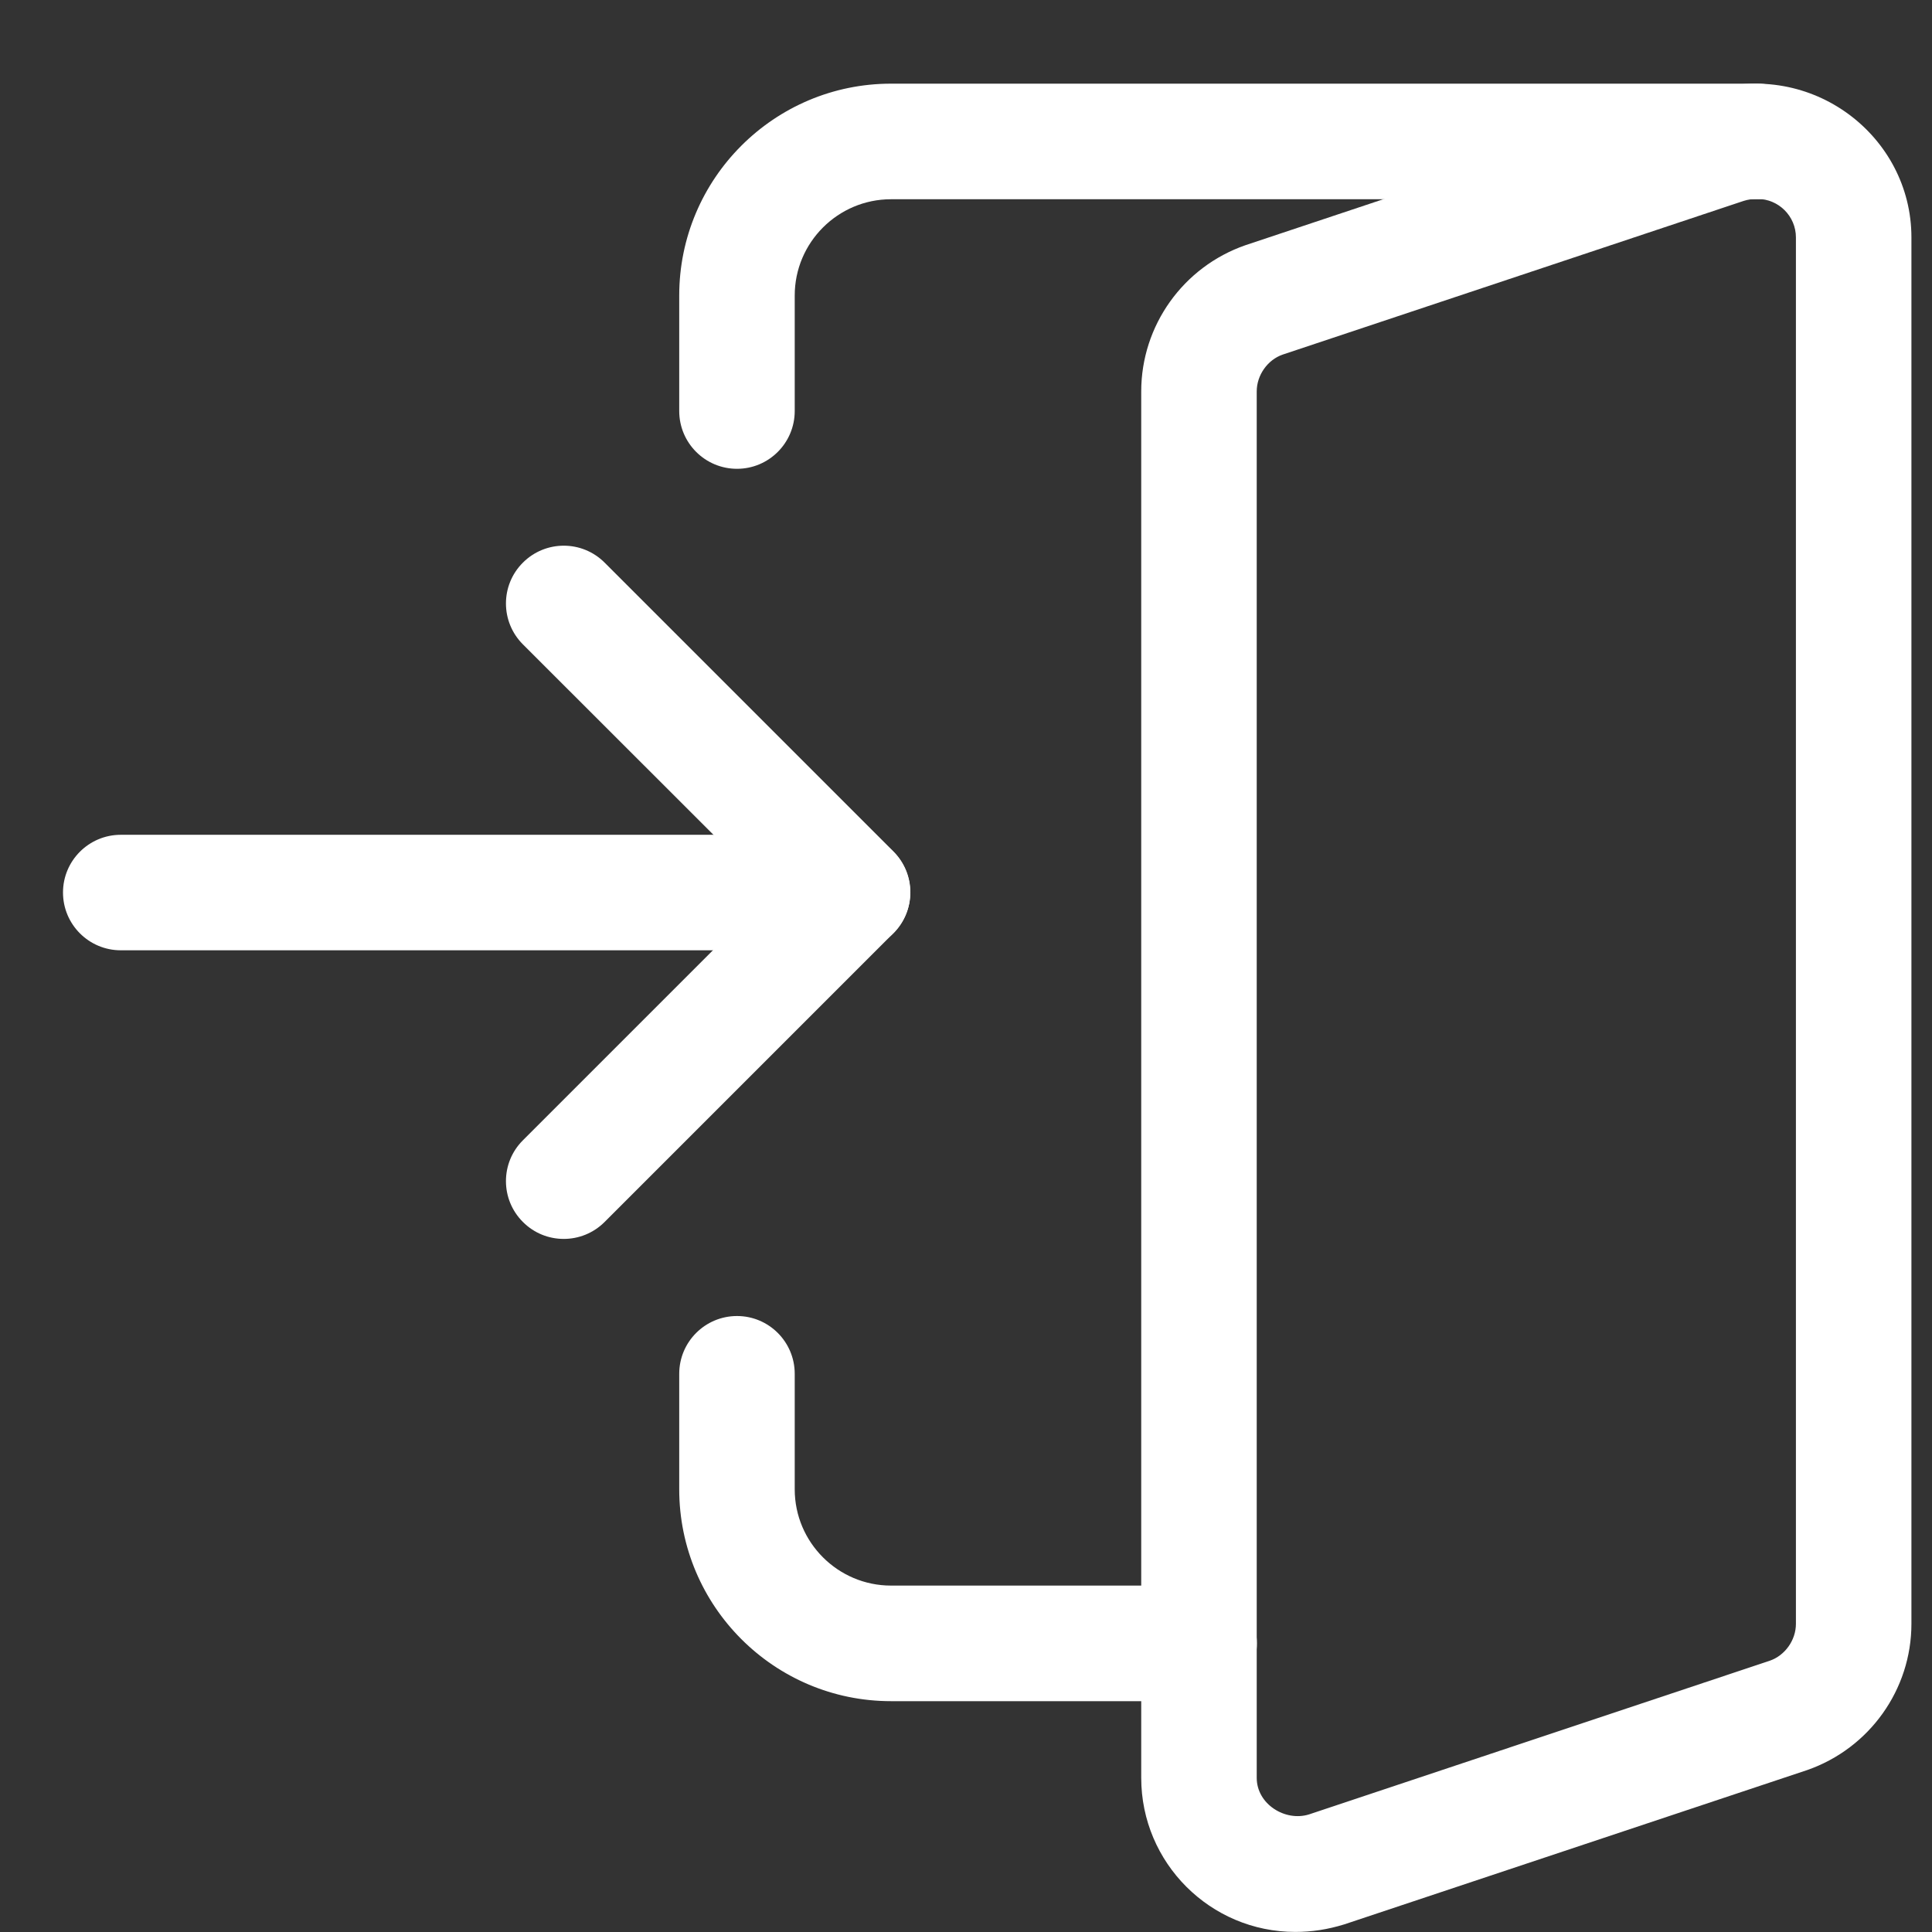
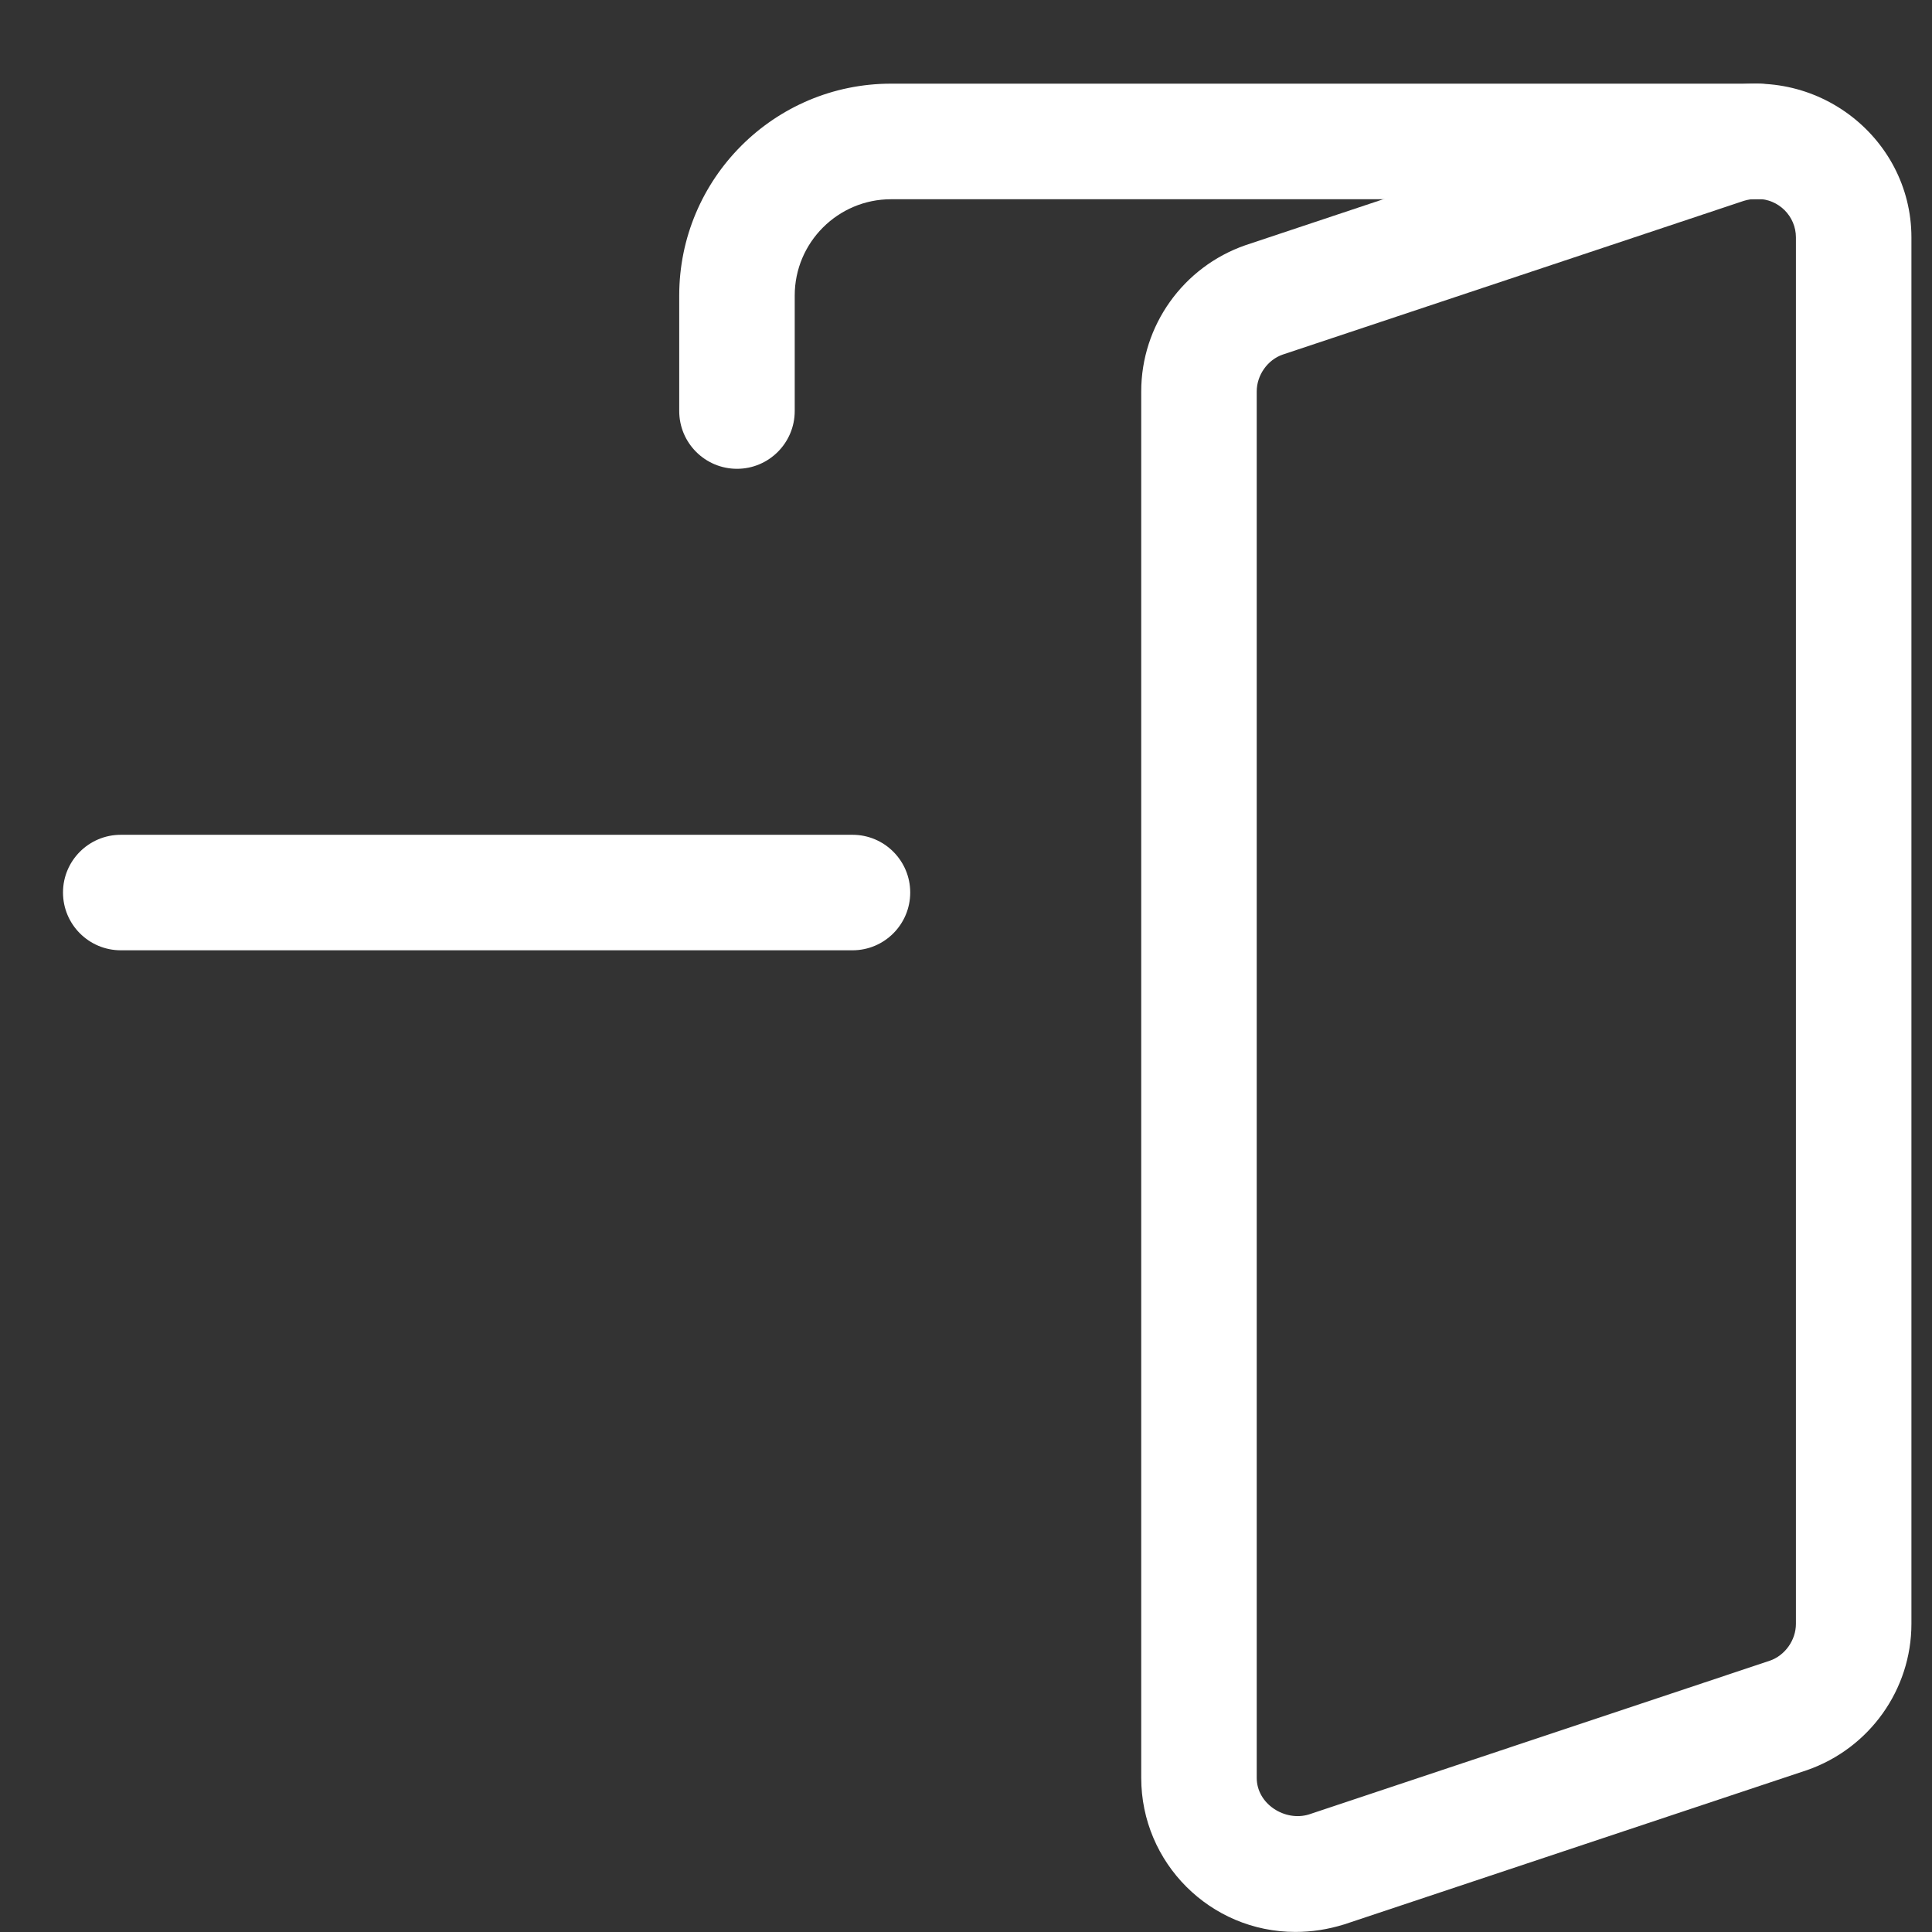
<svg xmlns="http://www.w3.org/2000/svg" width="23" height="23" viewBox="0 0 23 23" fill="none">
  <rect x="0" y="0" width="23" height="23" fill="#333333" stroke="none" />
  <path d="M10.149 11.313H1.438C1.058 11.313 0.75 11.005 0.75 10.625C0.75 10.246 1.058 9.938 1.438 9.938H10.149C10.528 9.938 10.836 10.246 10.836 10.625C10.836 11.005 10.528 11.313 10.149 11.313Z" fill="white" />
-   <path d="M6.711 14.749C6.535 14.749 6.359 14.682 6.225 14.547C5.956 14.279 5.956 13.843 6.225 13.575L9.178 10.622L6.225 7.671C5.956 7.402 5.956 6.966 6.225 6.698C6.494 6.429 6.929 6.429 7.198 6.698L10.636 10.136C10.905 10.405 10.905 10.84 10.636 11.109L7.198 14.547C7.063 14.682 6.887 14.749 6.711 14.749Z" fill="white" />
  <path d="M15.42 22.999C14.408 22.999 13.586 22.177 13.586 21.165V4.66C13.586 3.876 14.085 3.177 14.827 2.919L20.336 1.082C21.569 0.705 22.755 1.619 22.755 2.826V19.331C22.755 20.114 22.256 20.813 21.515 21.072L16.004 22.909C15.803 22.971 15.617 22.999 15.42 22.999ZM20.921 2.368C20.862 2.368 20.811 2.375 20.757 2.392L15.271 4.221C15.091 4.283 14.961 4.465 14.961 4.66V21.165C14.961 21.478 15.3 21.689 15.584 21.6L21.07 19.77C21.249 19.708 21.38 19.527 21.38 19.331V2.826C21.38 2.574 21.174 2.368 20.921 2.368Z" fill="white" />
  <path d="M8.774 5.581C8.394 5.581 8.086 5.273 8.086 4.893V3.518C8.086 2.127 9.216 0.996 10.607 0.996H20.923C21.302 0.996 21.611 1.304 21.611 1.684C21.611 2.063 21.302 2.372 20.923 2.372H10.607C9.976 2.372 9.461 2.886 9.461 3.518V4.893C9.461 5.273 9.153 5.581 8.774 5.581Z" fill="white" />
-   <path d="M14.275 20.252H10.607C9.216 20.252 8.086 19.121 8.086 17.73V16.355C8.086 15.975 8.394 15.667 8.774 15.667C9.153 15.667 9.461 15.975 9.461 16.355V17.73C9.461 18.362 9.976 18.876 10.607 18.876H14.275C14.655 18.876 14.963 19.184 14.963 19.564C14.963 19.944 14.655 20.252 14.275 20.252Z" fill="white" />
</svg>